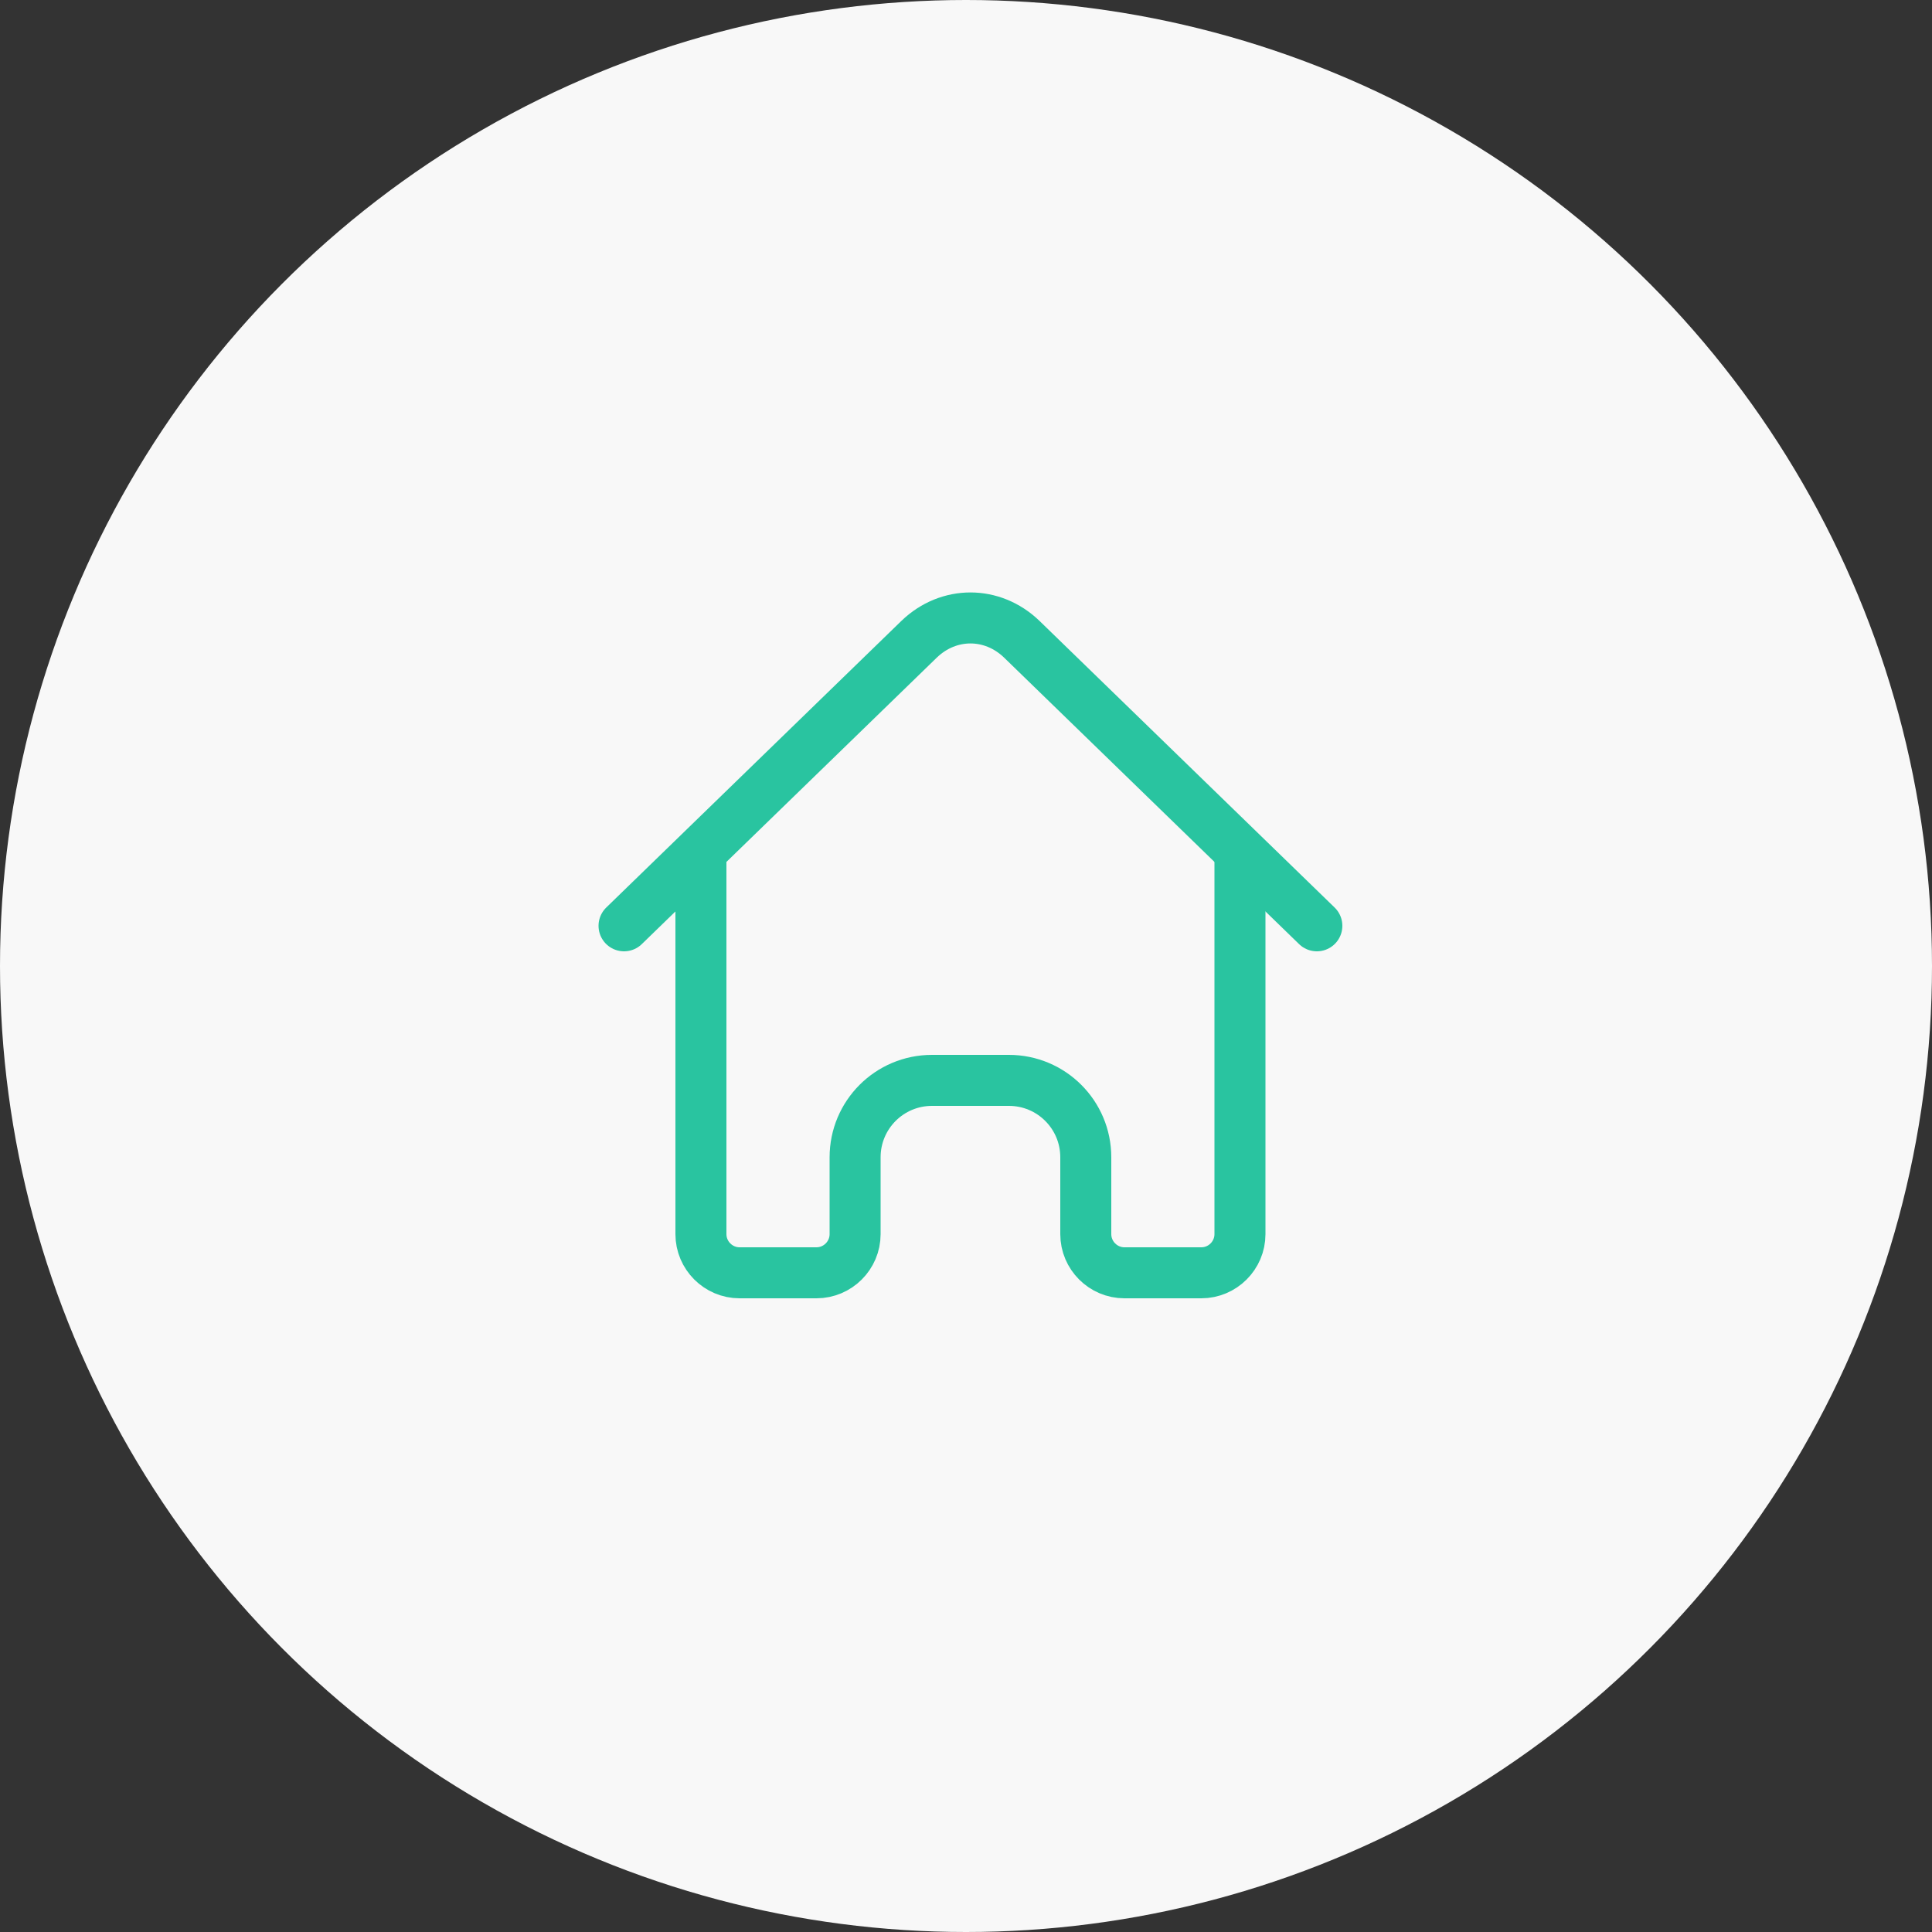
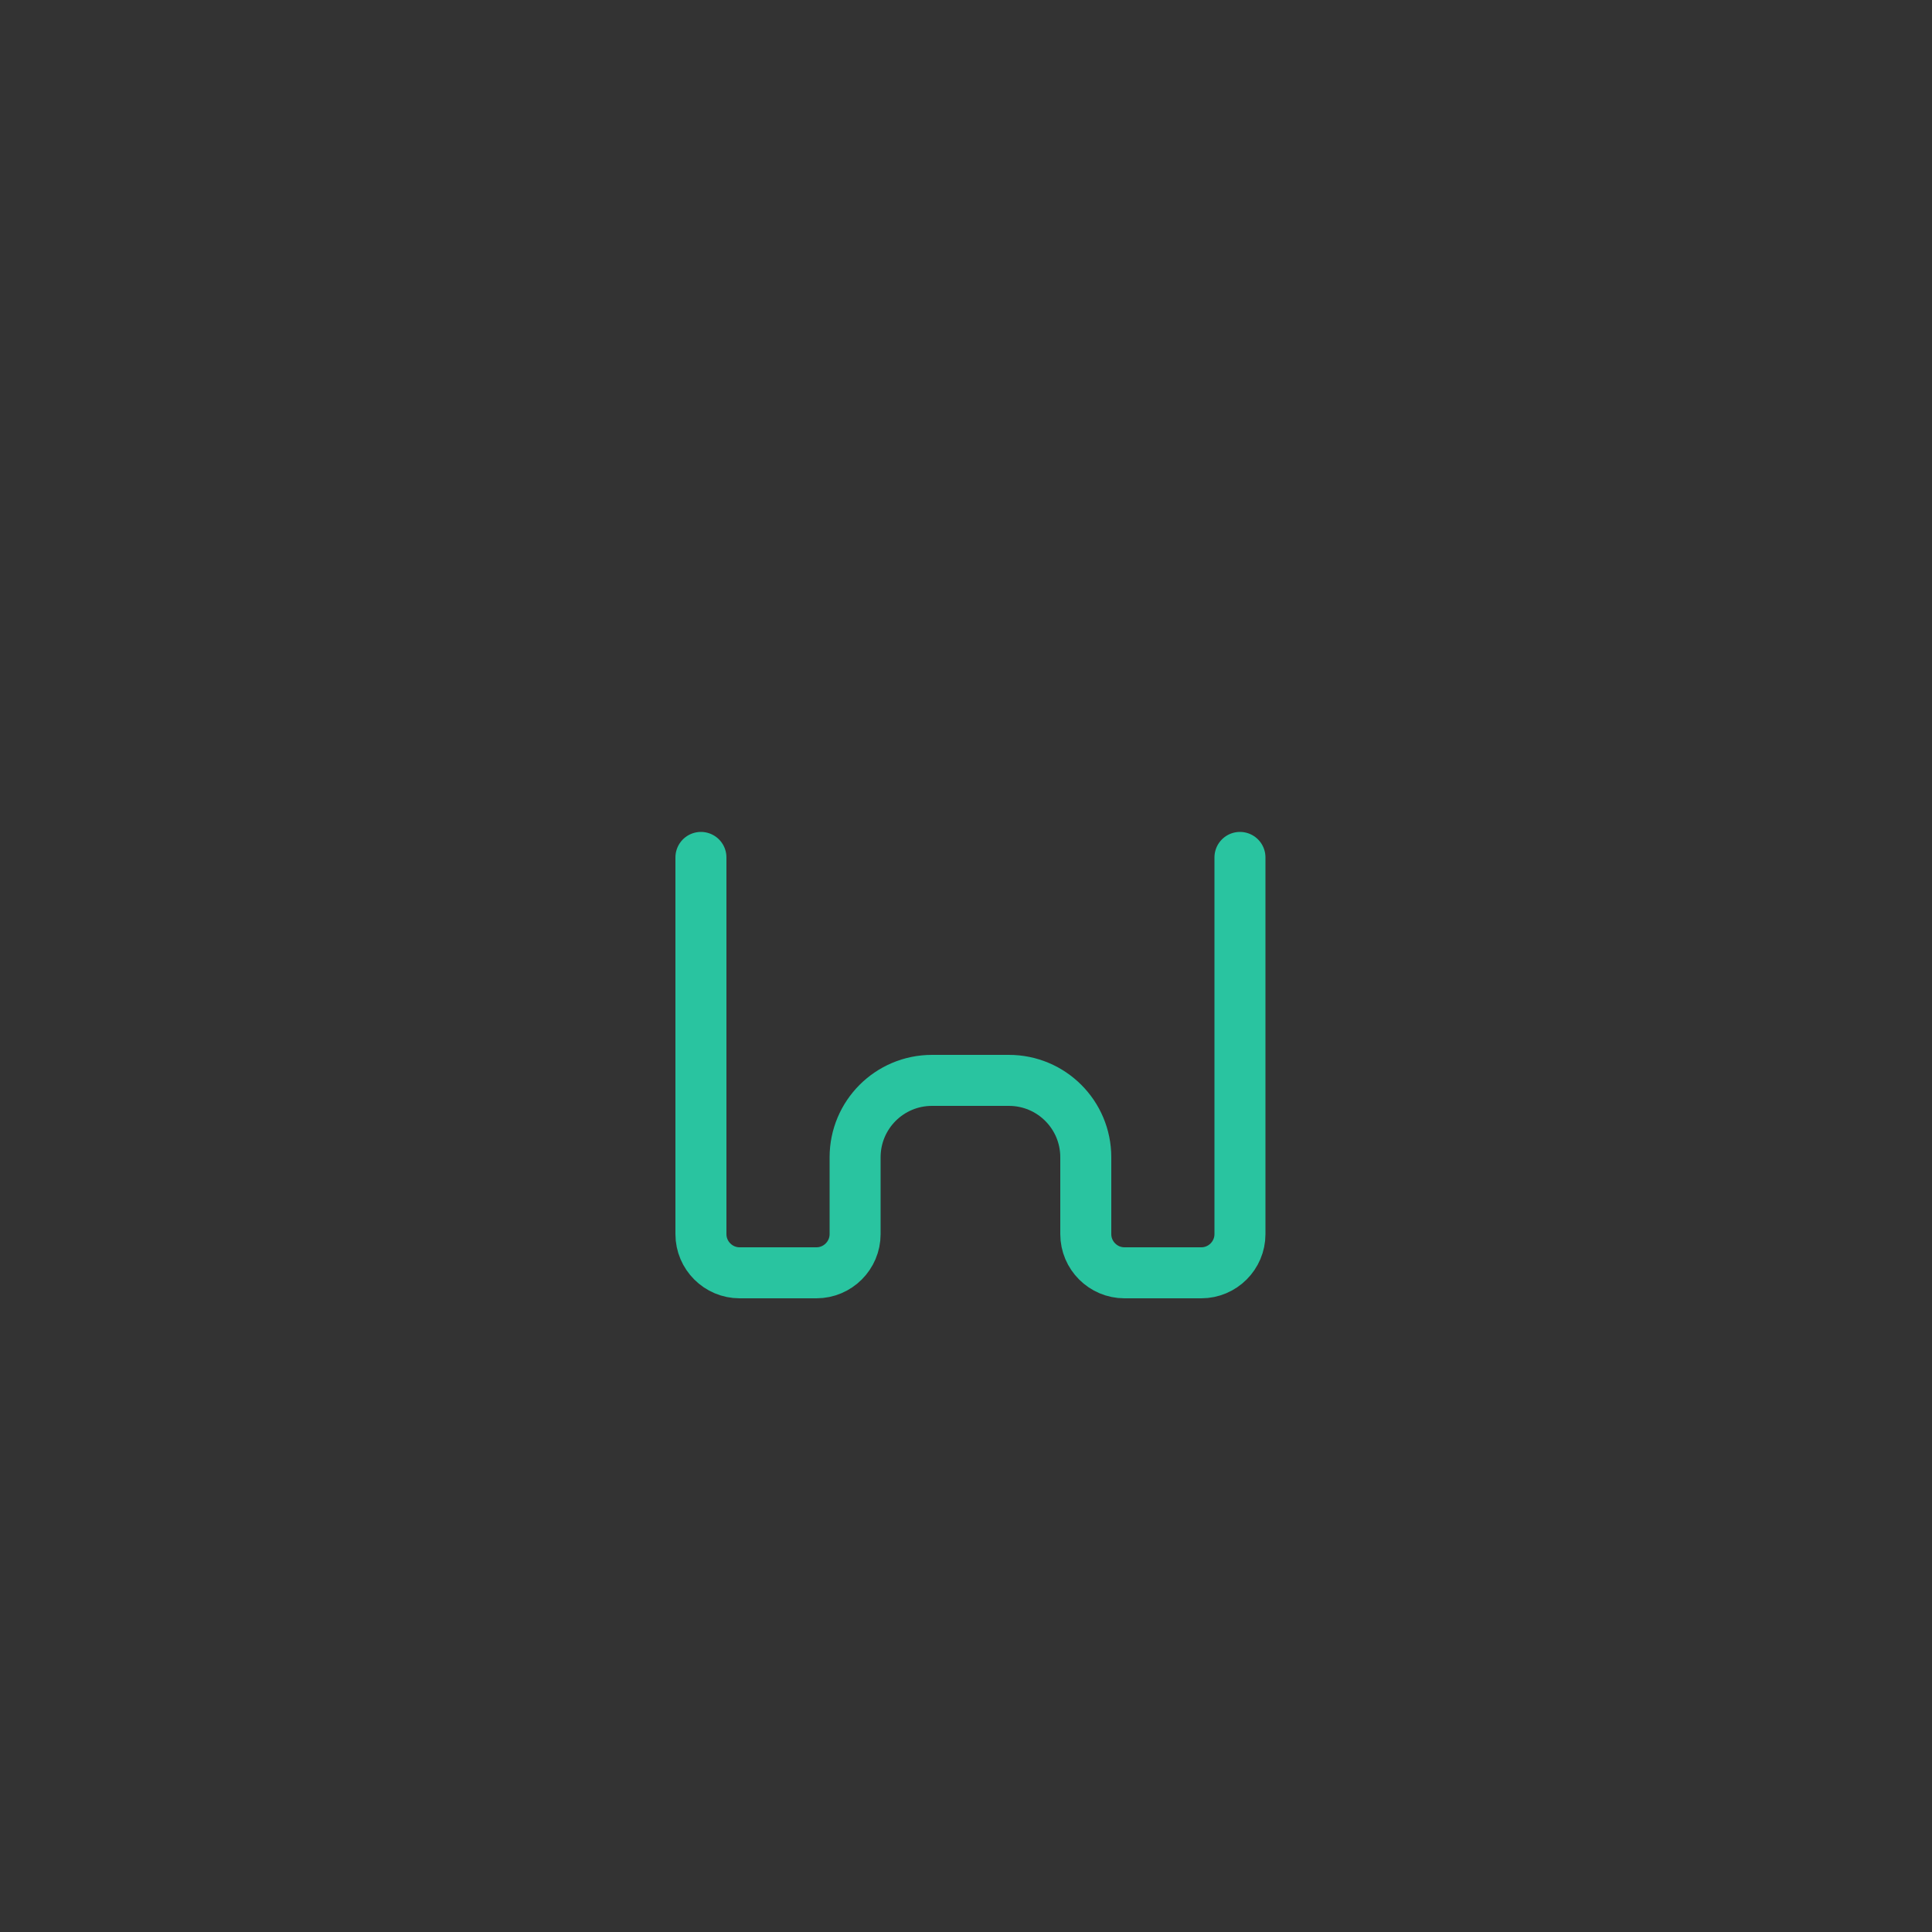
<svg xmlns="http://www.w3.org/2000/svg" id="_レイヤー_2" data-name="レイヤー 2" viewBox="0 0 50 50">
  <rect x="0" y="0" width="50" height="50" fill="#333333" stroke="none" />
  <defs>
    <style>
      .cls-1 {
        stroke: #29c4a0;
        stroke-linecap: round;
        stroke-linejoin: round;
        stroke-width: 1.32px;
      }

      .cls-1, .cls-2 {
        fill: none;
      }

      .cls-3 {
        fill: #f8f8f8;
      }
    </style>
  </defs>
  <g id="_レイヤー_1-2" data-name="レイヤー 1">
    <g id="sec-article">
      <g id="_OFF-icon-home" data-name="◇OFF-icon-home">
-         <circle class="cls-3" cx="25" cy="25" r="25" />
        <path class="cls-1" d="m32.09,22.19v9.75c0,.55-.45,1-1,1h-1.99c-.55,0-1-.45-1-1v-1.99c0-1.1-.89-1.99-1.99-1.99h-1.99c-1.1,0-1.99.89-1.99,1.99v1.99c0,.55-.45,1-1,1h-1.99c-.55,0-1-.45-1-1v-9.75" />
-         <path class="cls-1" d="m16.15,23.96l7.64-7.42c.76-.73,1.89-.73,2.65,0l7.64,7.42" />
        <rect class="cls-2" x="15.12" y="14.46" width="20" height="20" />
      </g>
    </g>
  </g>
</svg>